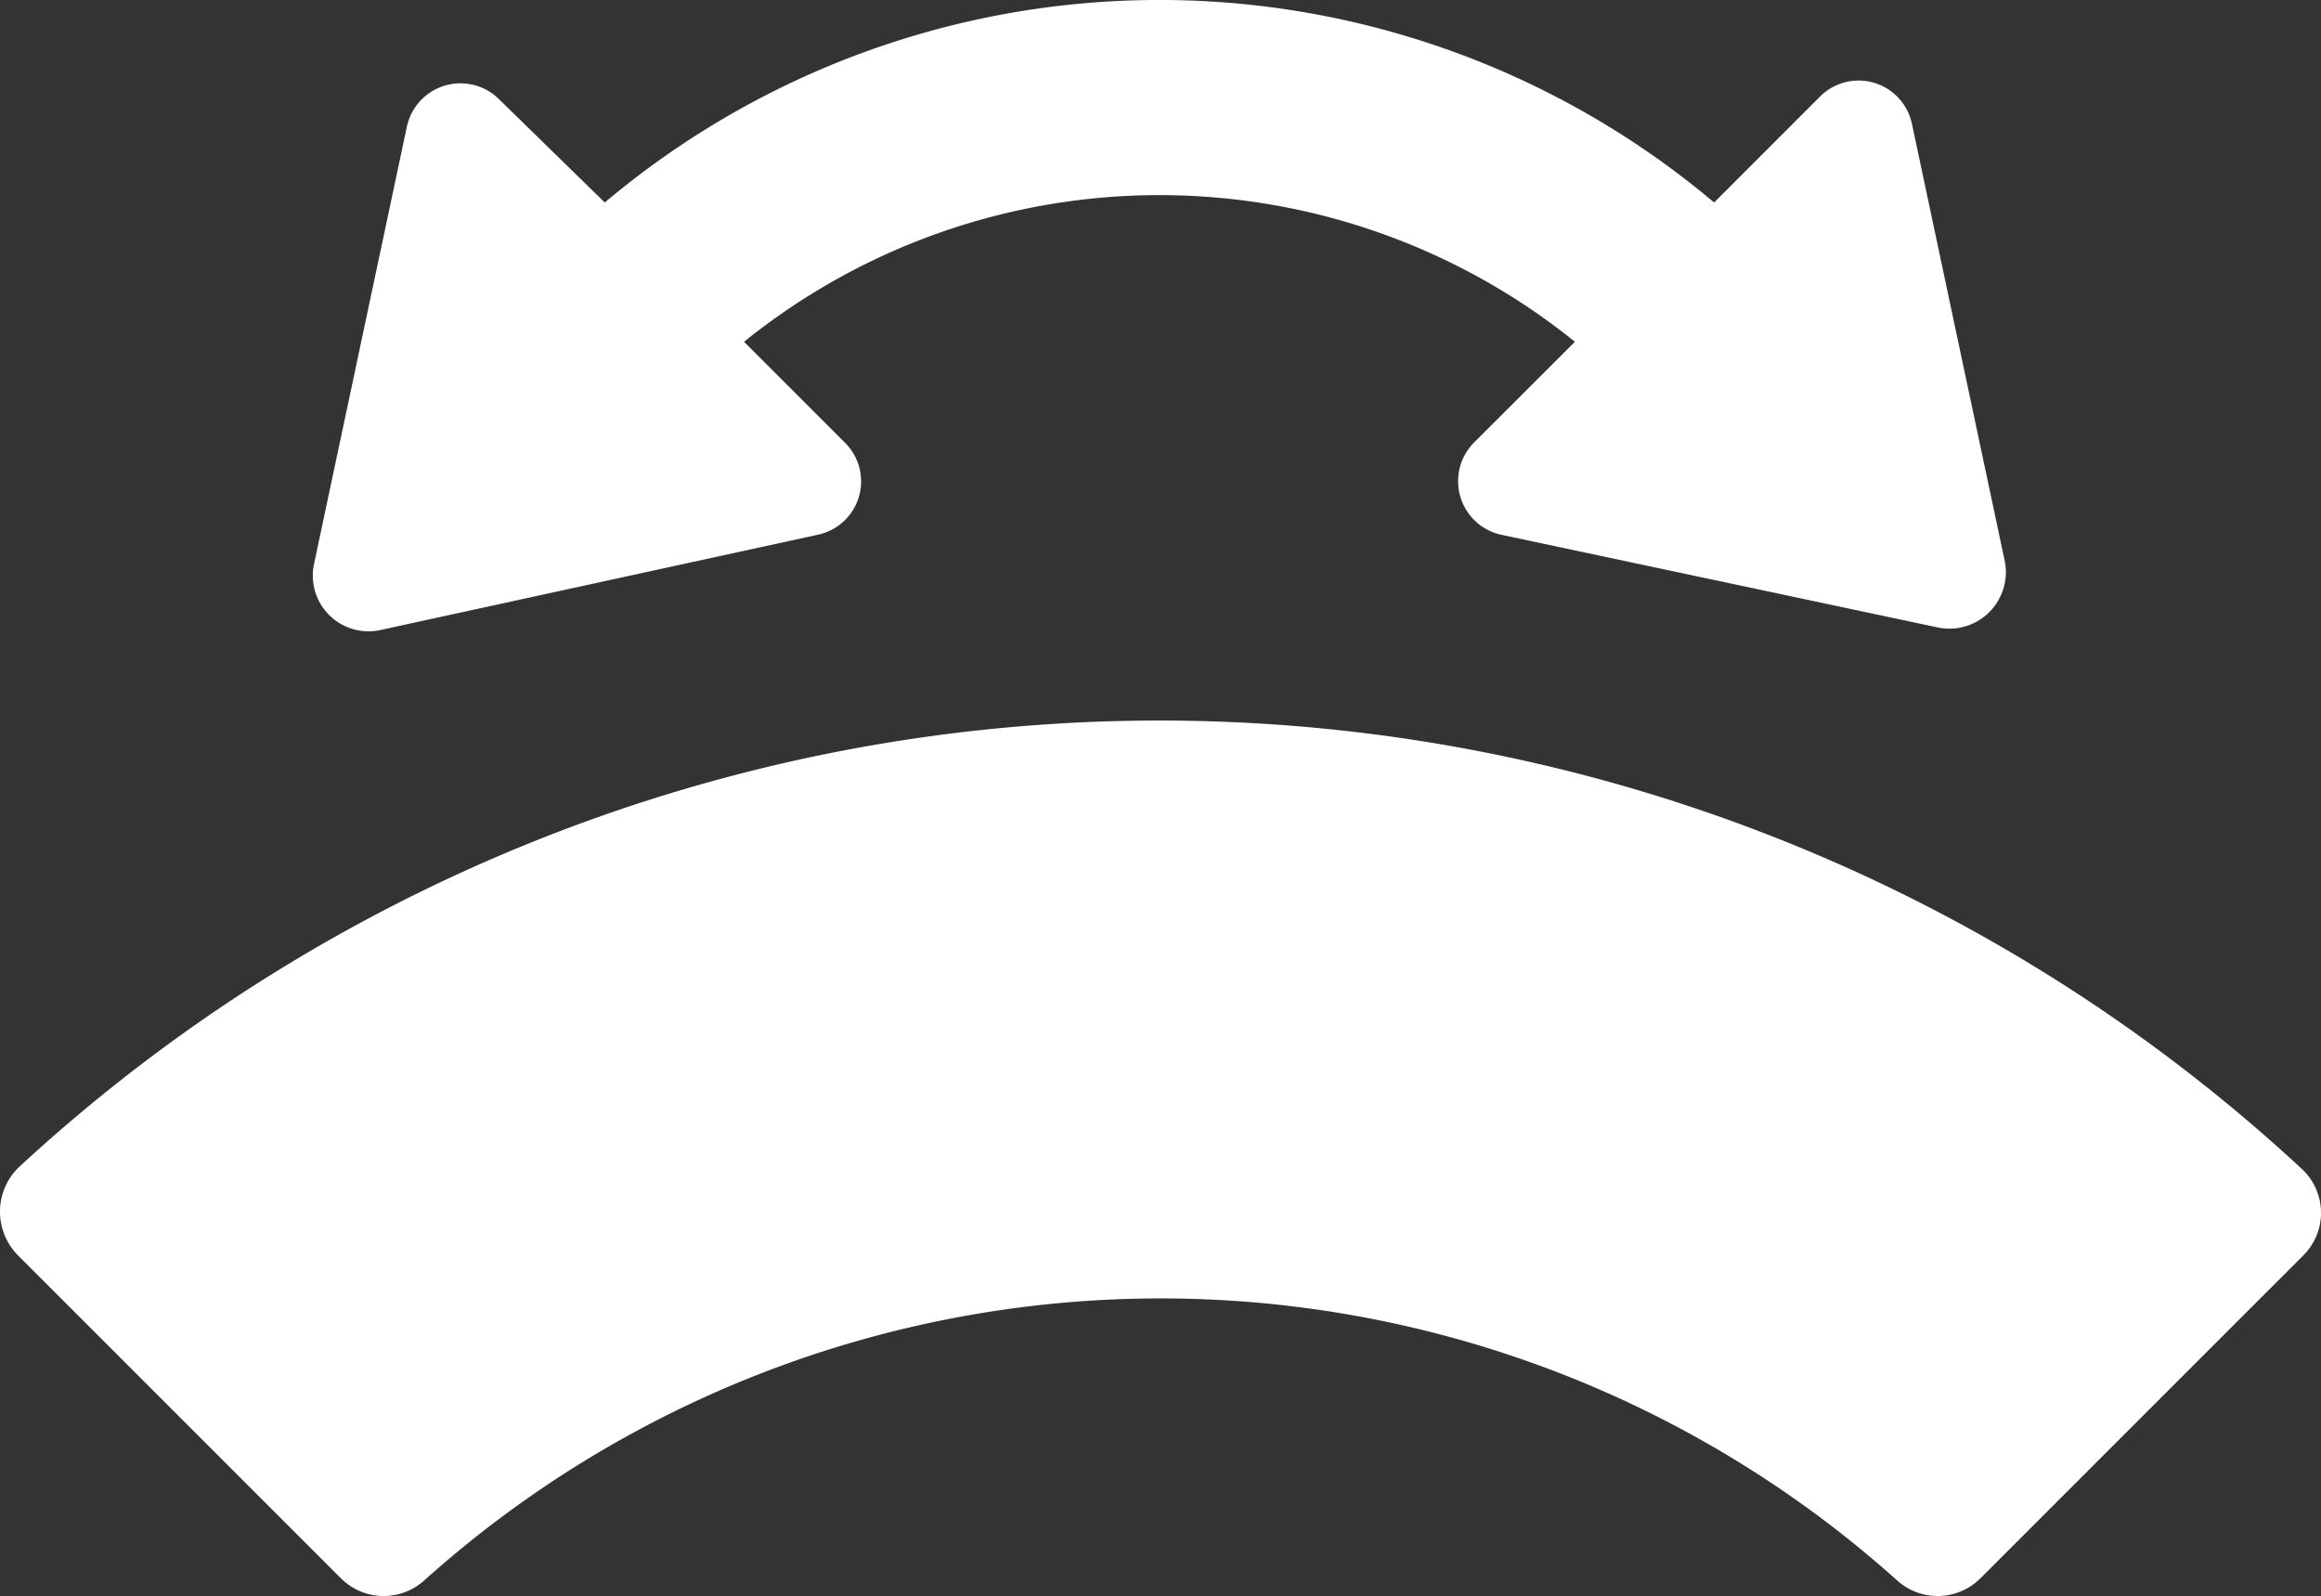
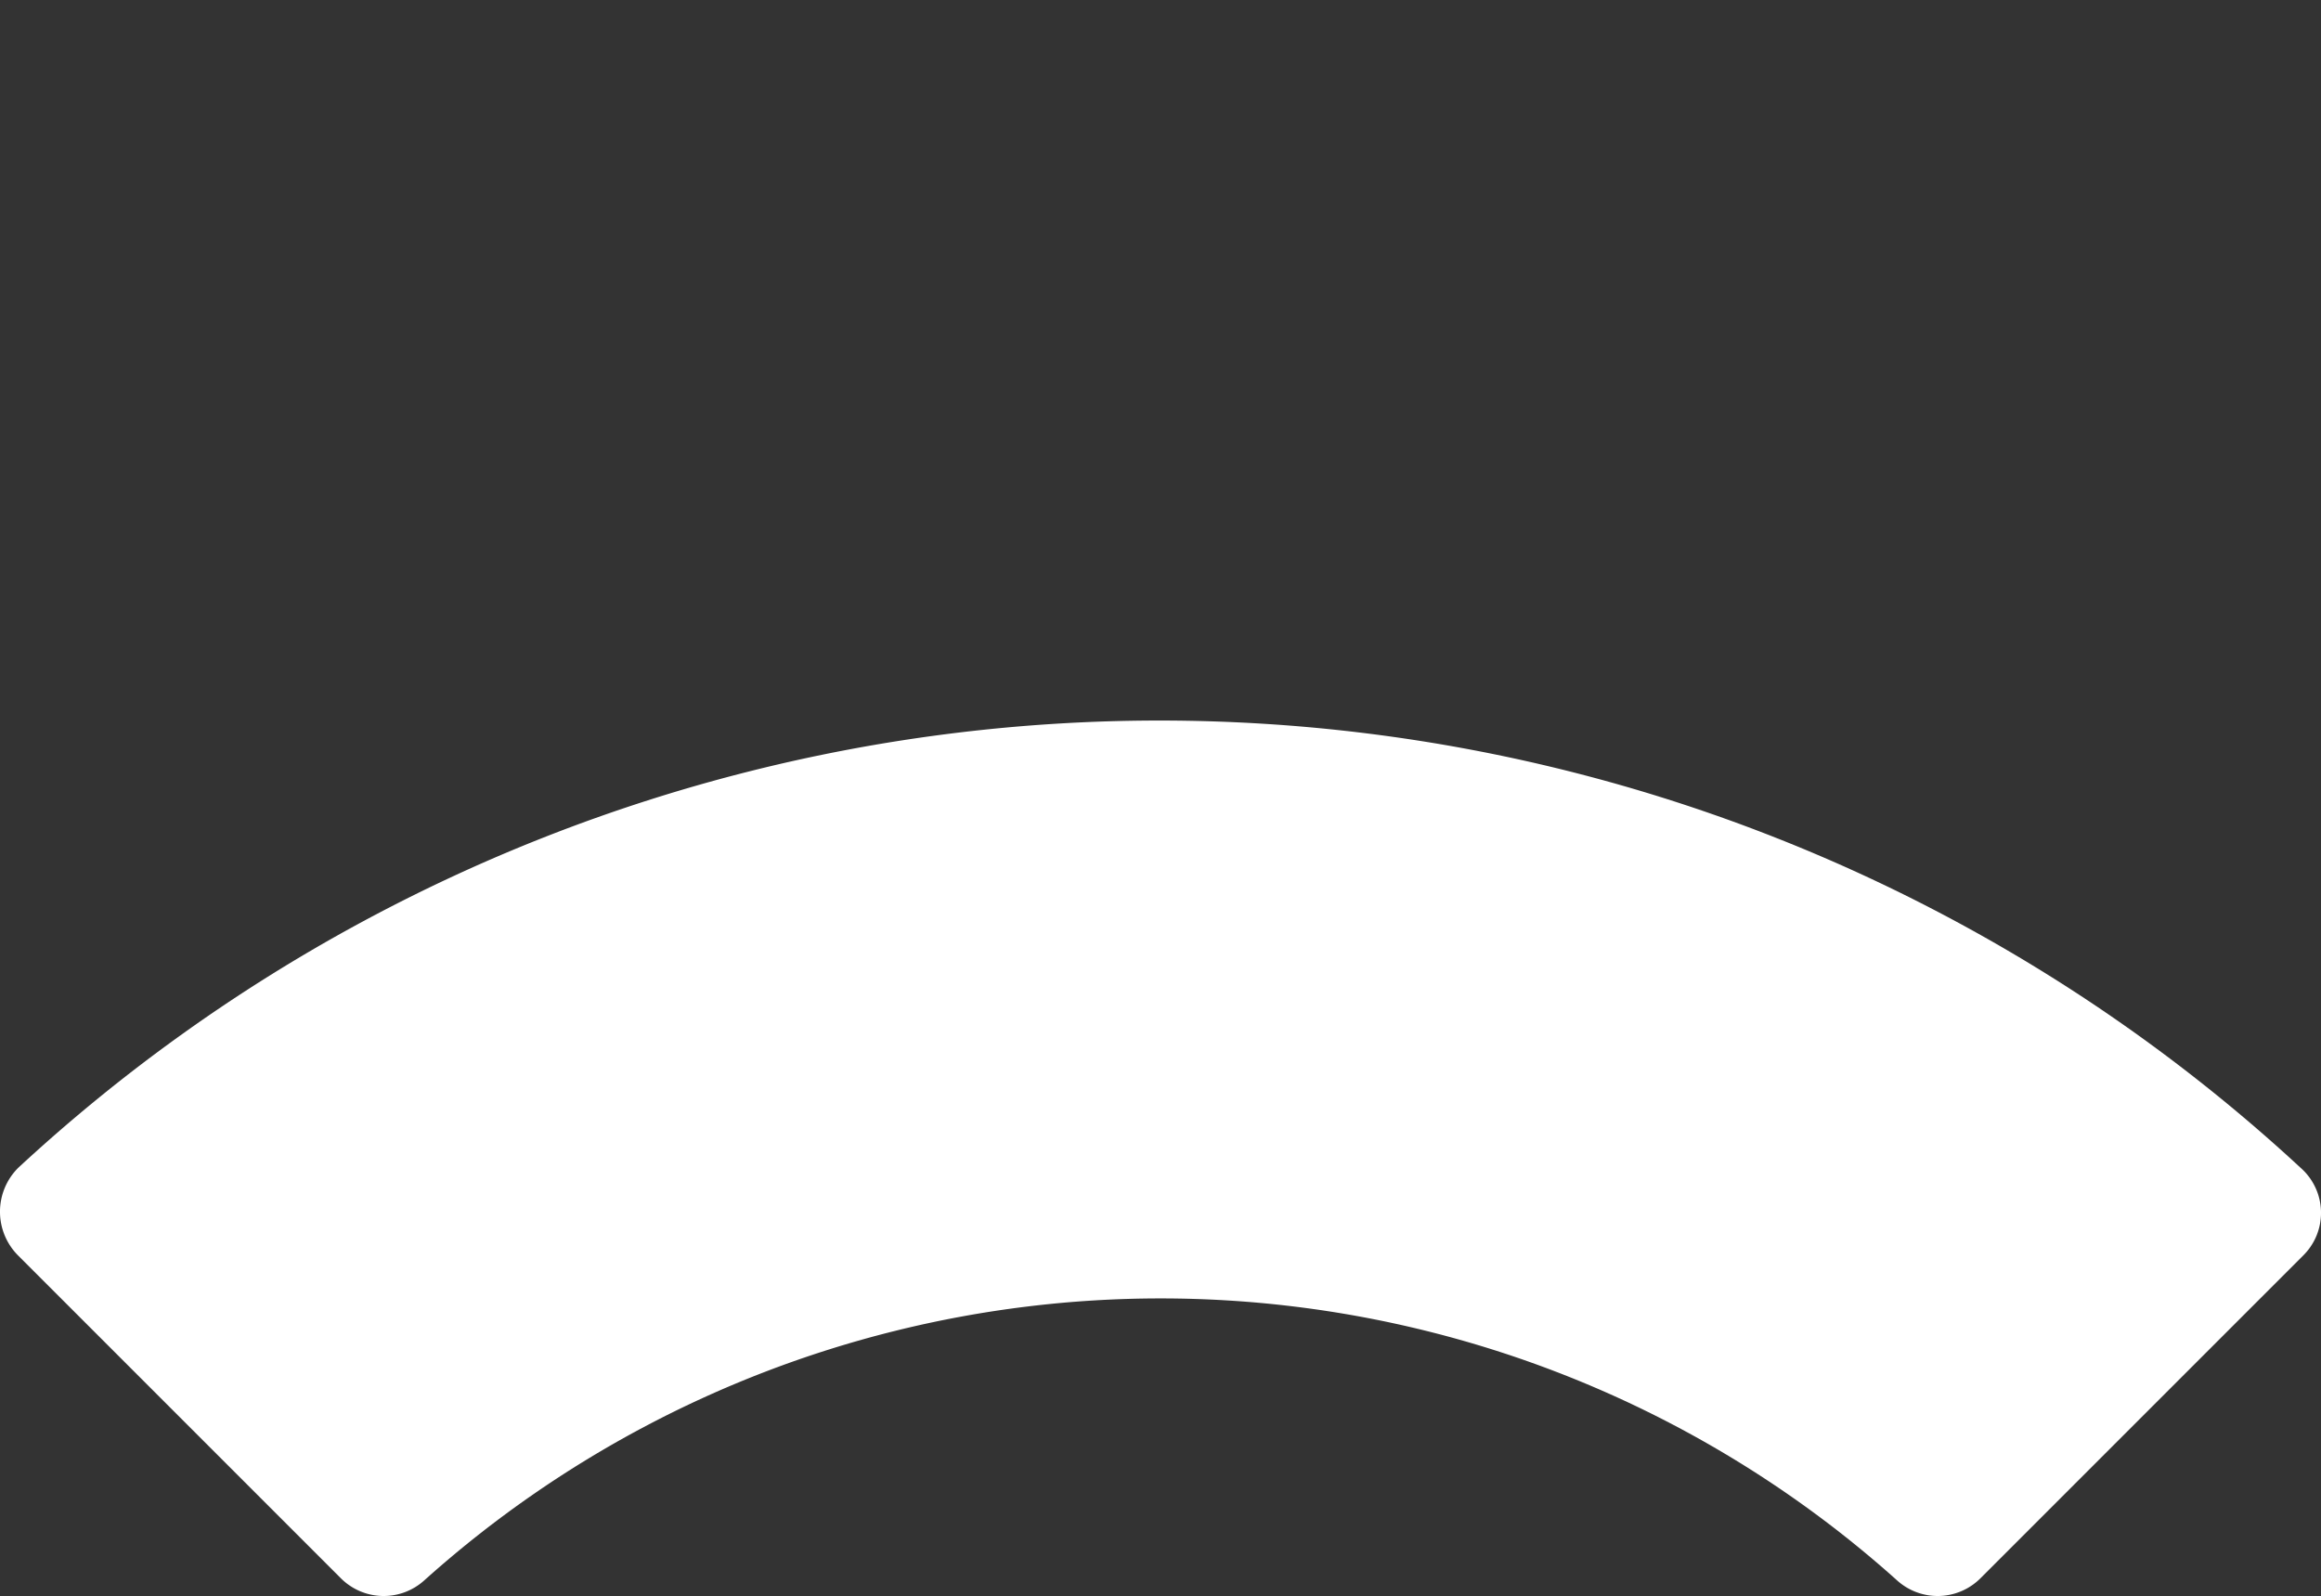
<svg xmlns="http://www.w3.org/2000/svg" width="71.514" height="49.174" viewBox="0 0 71.514 49.174">
  <rect x="0" y="0" width="71.514" height="49.174" fill="#333333" stroke="none" />
  <g id="noun-flexible-3883952" transform="translate(-2.55 -17.313)">
    <path id="Tracciato_49" data-name="Tracciato 49" d="M73.433,60.578a51.75,51.75,0,0,0-70.319,0,1.909,1.909,0,0,0,0,2.71l9.938,9.938a1.865,1.865,0,0,0,2.56.075,33.975,33.975,0,0,1,45.4,0,1.865,1.865,0,0,0,2.56-.075l9.938-9.938A1.847,1.847,0,0,0,73.433,60.578Z" transform="translate(0 -7.287)" fill="#fff" />
-     <path id="Tracciato_50" data-name="Tracciato 50" d="M17.417,36.727l13.476-2.936a1.679,1.679,0,0,0,.828-2.861l-3.087-3.087a20.39,20.39,0,0,1,25.6,0L51.145,30.93a1.689,1.689,0,0,0,.828,2.861L65.45,36.652a1.741,1.741,0,0,0,2.033-2.033L64.622,21.143a1.679,1.679,0,0,0-2.861-.828l-3.237,3.237a26.525,26.525,0,0,0-34.181,0L21.106,20.39a1.689,1.689,0,0,0-2.861.828L15.384,34.694A1.716,1.716,0,0,0,17.417,36.727Z" transform="translate(-3.159)" fill="#fff" />
  </g>
</svg>